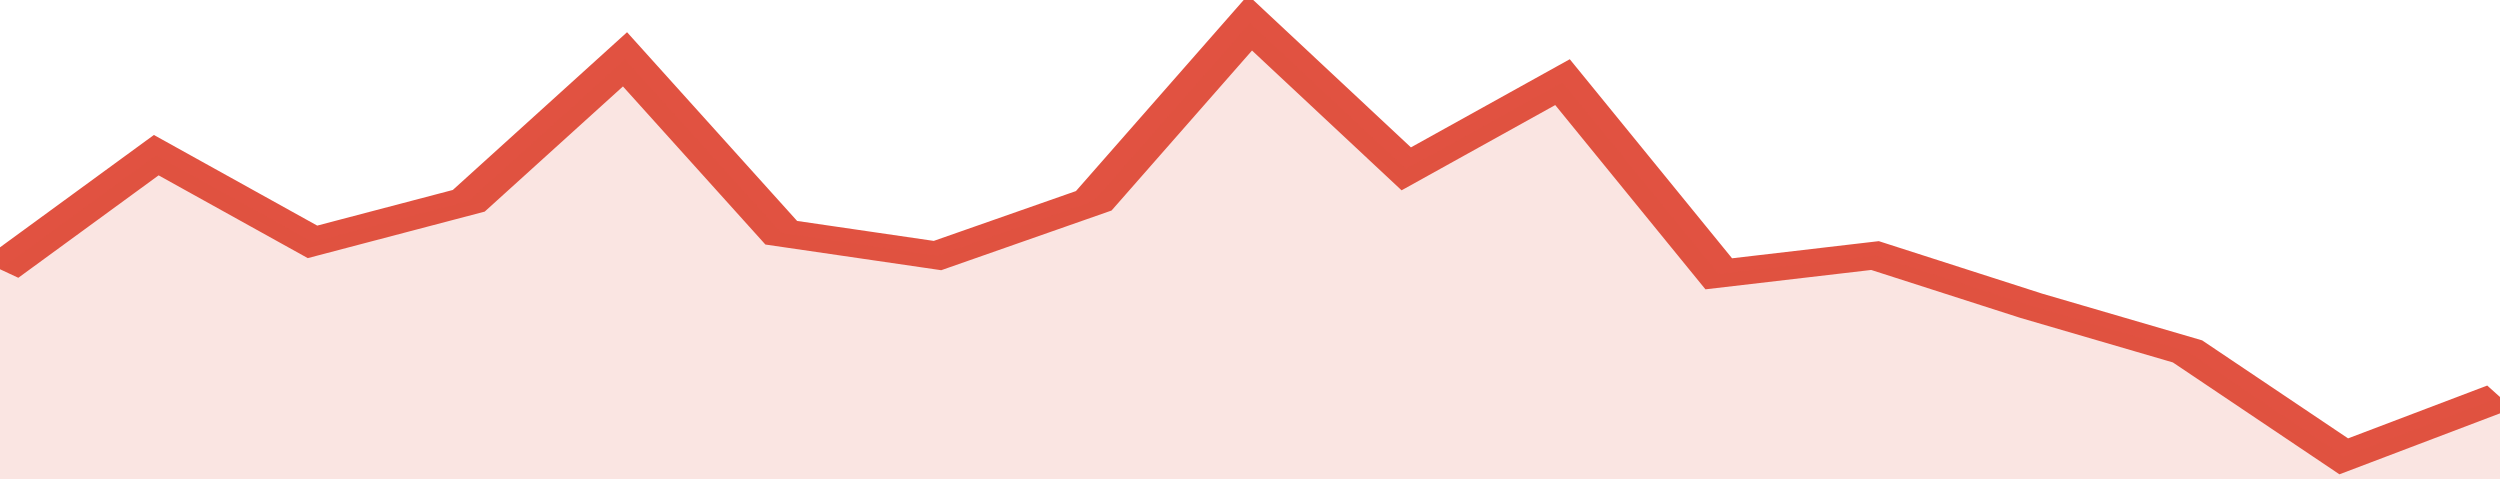
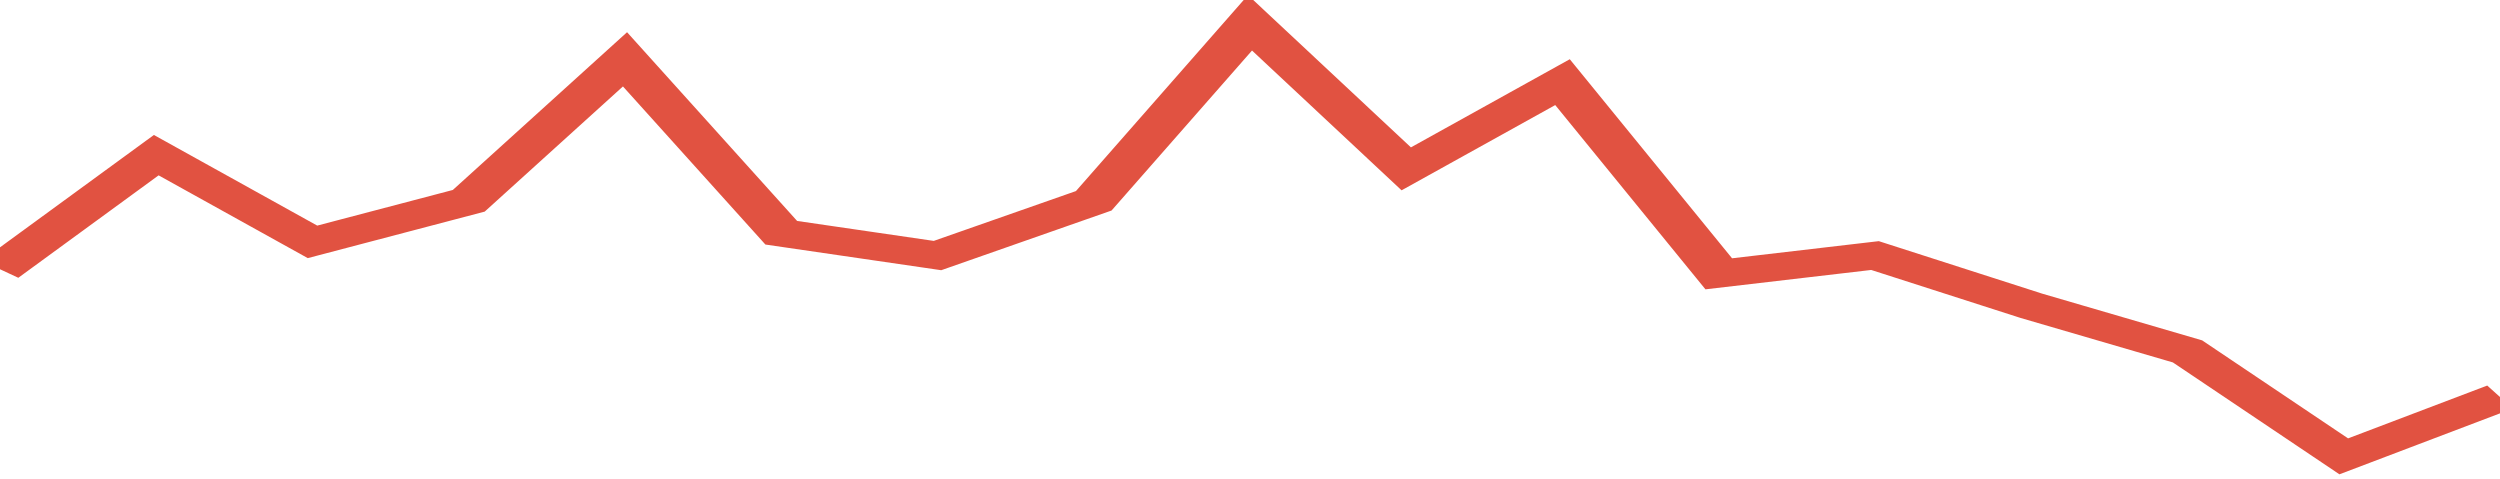
<svg xmlns="http://www.w3.org/2000/svg" viewBox="0 0 320 105" width="120" height="23" preserveAspectRatio="none">
  <polyline fill="none" stroke="#E15241" stroke-width="6" points="0, 59 20, 34 40, 53 60, 44 80, 13 100, 51 120, 56 140, 44 160, 5 180, 37 200, 18 220, 60 240, 56 260, 67 280, 77 300, 100 320, 87 320, 87 "> </polyline>
-   <polygon fill="#E15241" opacity="0.15" points="0, 105 0, 59 20, 34 40, 53 60, 44 80, 13 100, 51 120, 56 140, 44 160, 5 180, 37 200, 18 220, 60 240, 56 260, 67 280, 77 300, 100 320, 87 320, 105 " />
</svg>